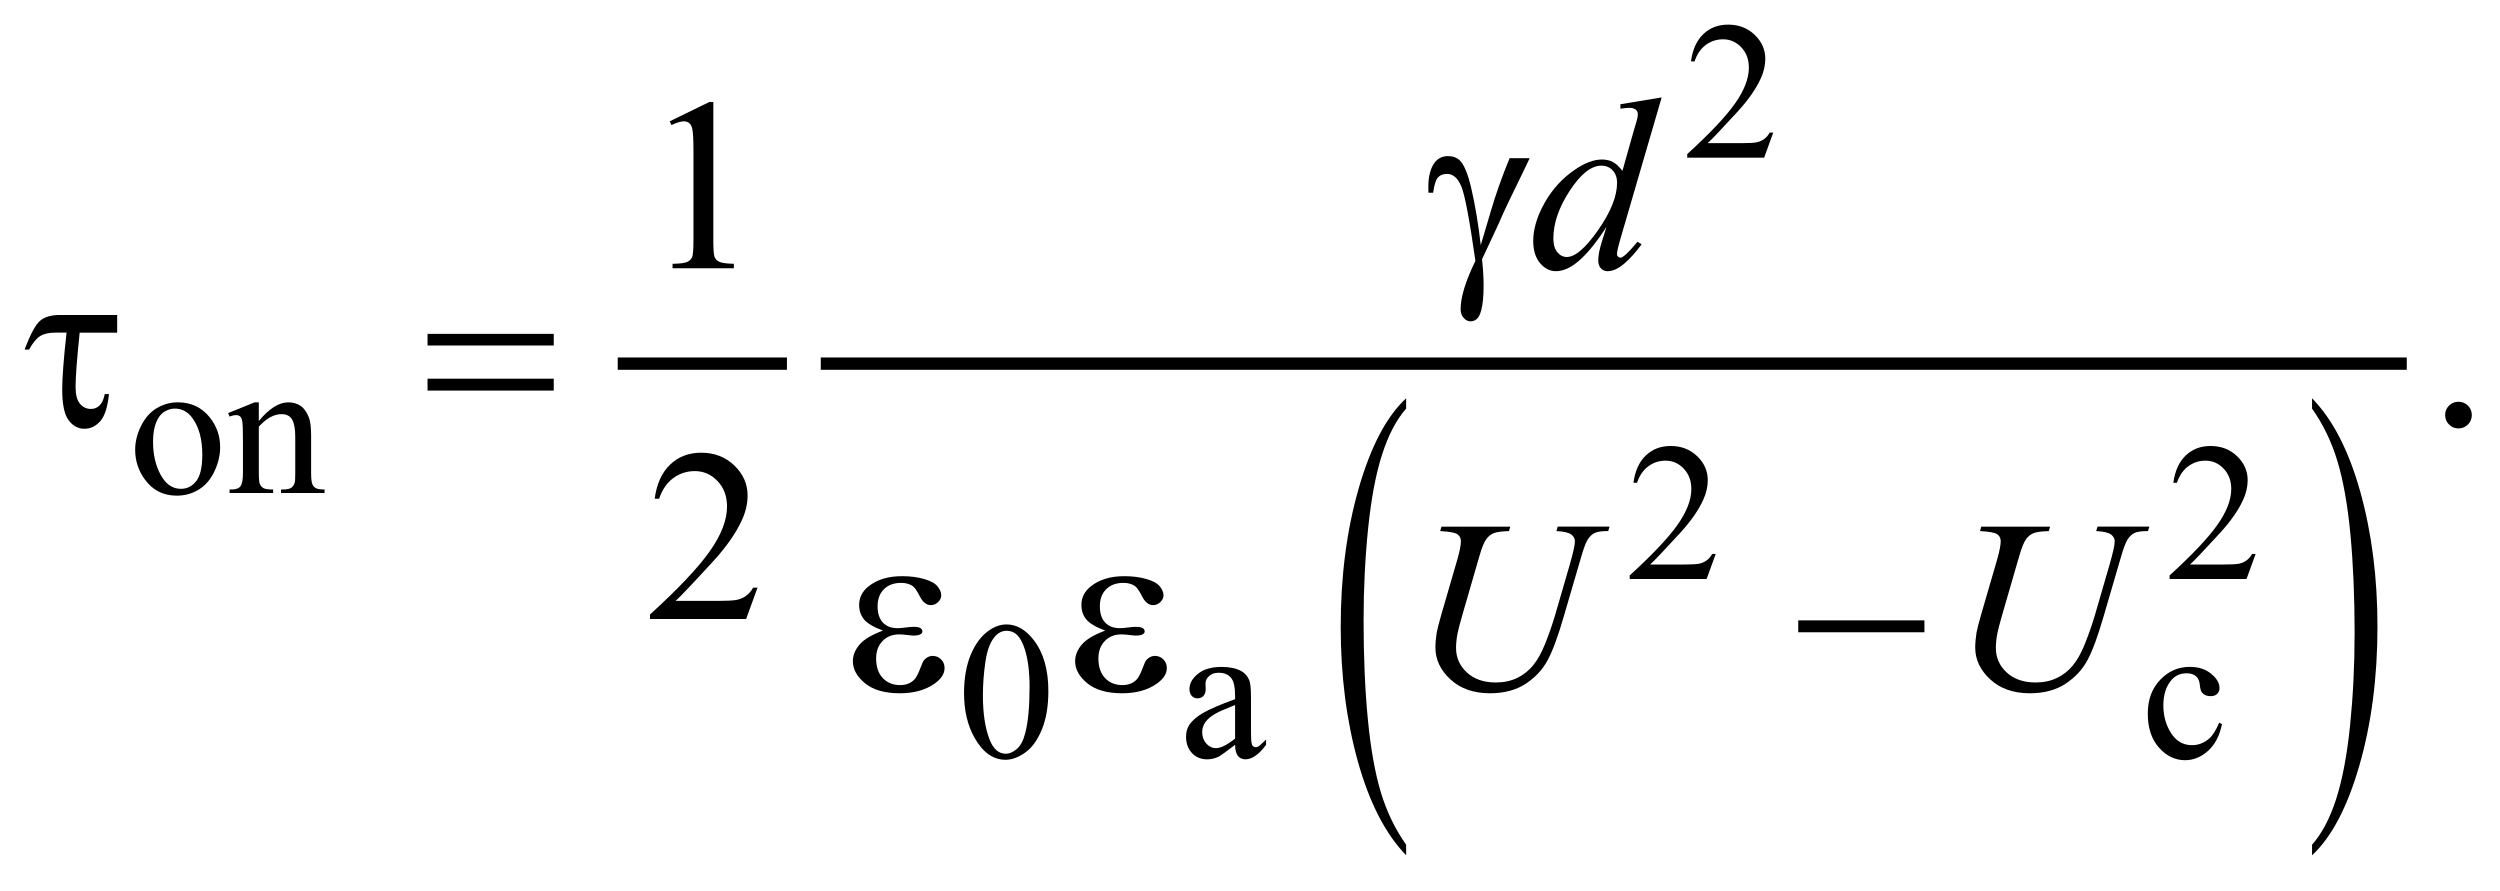
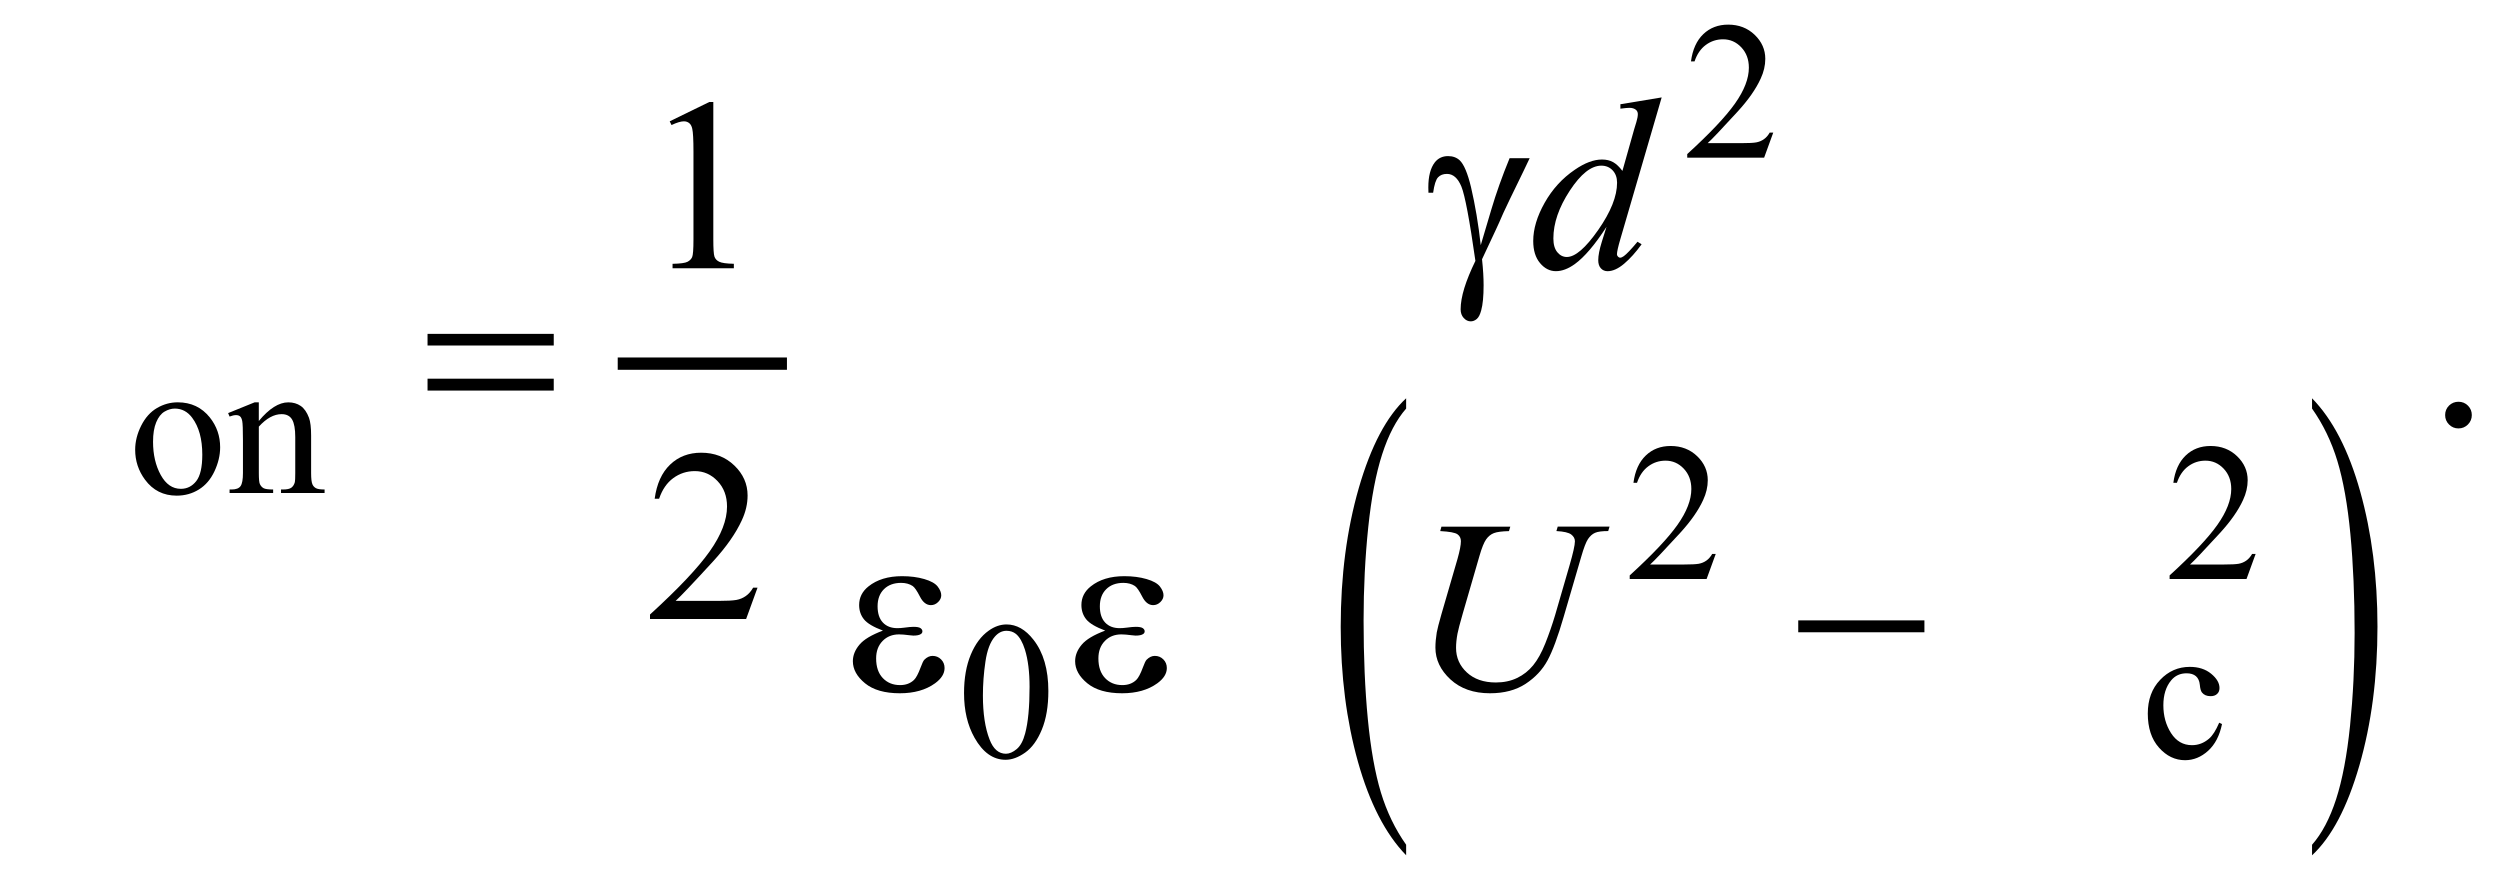
<svg xmlns="http://www.w3.org/2000/svg" stroke-dasharray="none" shape-rendering="auto" font-family="'Dialog'" text-rendering="auto" width="160" fill-opacity="1" color-interpolation="auto" color-rendering="auto" preserveAspectRatio="xMidYMid meet" font-size="12px" viewBox="0 0 160 57" fill="black" stroke="black" image-rendering="auto" stroke-miterlimit="10" stroke-linecap="square" stroke-linejoin="miter" font-style="normal" stroke-width="1" height="57" stroke-dashoffset="0" font-weight="normal" stroke-opacity="1">
  <defs id="genericDefs" />
  <g>
    <defs id="defs1">
      <clipPath clipPathUnits="userSpaceOnUse" id="clipPath1">
-         <path d="M-1 -1 L100.378 -1 L100.378 34.732 L-1 34.732 L-1 -1 Z" />
-       </clipPath>
+         </clipPath>
      <clipPath clipPathUnits="userSpaceOnUse" id="clipPath2">
        <path d="M-0 -0 L-0 33.732 L99.378 33.732 L99.378 -0 Z" />
      </clipPath>
    </defs>
    <g stroke-width="0.5" transform="scale(1.576,1.576) translate(1,1)">
      <line y2="13.767" fill="none" x1="24.335" clip-path="url(#clipPath2)" x2="30.707" y1="13.767" />
    </g>
    <g stroke-width="0.5" transform="matrix(1.576,0,0,1.576,1.576,1.576)">
      <path d="M56.102 33.304 L56.102 33.732 C55.265 32.87 54.613 31.603 54.145 29.934 C53.678 28.265 53.445 26.438 53.445 24.453 C53.445 22.39 53.691 20.51 54.181 18.813 C54.672 17.117 55.313 15.904 56.102 15.174 L56.102 15.592 C55.707 16.043 55.383 16.66 55.13 17.444 C54.876 18.227 54.687 19.221 54.562 20.425 C54.437 21.63 54.374 22.886 54.374 24.194 C54.374 25.674 54.432 27.012 54.547 28.207 C54.662 29.402 54.839 30.393 55.076 31.179 C55.314 31.965 55.656 32.673 56.102 33.304 Z" stroke="none" clip-path="url(#clipPath2)" />
    </g>
    <g stroke-width="0.5" transform="matrix(1.576,0,0,1.576,1.576,1.576)">
      <path d="M92.89 15.592 L92.89 15.174 C93.728 16.03 94.38 17.294 94.847 18.963 C95.314 20.632 95.547 22.459 95.547 24.443 C95.547 26.507 95.302 28.389 94.811 30.089 C94.32 31.789 93.679 33.002 92.89 33.733 L92.89 33.305 C93.287 32.854 93.614 32.236 93.868 31.453 C94.121 30.669 94.309 29.677 94.433 28.475 C94.556 27.274 94.619 26.016 94.619 24.702 C94.619 23.228 94.561 21.893 94.448 20.695 C94.334 19.497 94.157 18.505 93.918 17.717 C93.679 16.931 93.336 16.223 92.89 15.592 Z" stroke="none" clip-path="url(#clipPath2)" />
    </g>
    <g stroke-width="0.5" transform="matrix(1.576,0,0,1.576,1.576,1.576)">
-       <line y2="13.767" fill="none" x1="32.581" clip-path="url(#clipPath2)" x2="96.487" y1="13.767" />
-     </g>
+       </g>
    <g stroke-width="0.5" transform="matrix(1.576,0,0,1.576,1.576,1.576)">
      <path d="M60.303 5.425 L61.118 5.425 C61.066 5.542 60.798 6.098 60.312 7.094 C60.111 7.51 59.966 7.825 59.878 8.04 C59.839 8.128 59.795 8.224 59.746 8.328 L59.184 9.528 C59.206 9.736 59.223 9.928 59.233 10.104 C59.243 10.279 59.248 10.439 59.248 10.582 C59.248 11.024 59.216 11.366 59.15 11.606 C59.104 11.775 59.045 11.892 58.969 11.955 C58.893 12.018 58.813 12.05 58.725 12.05 C58.618 12.05 58.523 12.004 58.44 11.913 C58.357 11.822 58.315 11.705 58.315 11.561 C58.315 11.311 58.366 11.022 58.466 10.695 C58.567 10.368 58.717 10.001 58.915 9.594 C58.678 7.929 58.488 6.924 58.347 6.579 C58.205 6.234 58.009 6.062 57.759 6.062 C57.606 6.062 57.486 6.108 57.398 6.201 C57.31 6.294 57.244 6.503 57.198 6.828 L57.008 6.828 C57.005 6.73 57.003 6.657 57.003 6.608 C57.003 6.159 57.091 5.821 57.267 5.593 C57.4 5.424 57.58 5.339 57.804 5.339 C57.999 5.339 58.158 5.398 58.282 5.515 C58.452 5.681 58.602 6.042 58.736 6.598 C58.905 7.32 59.037 8.106 59.132 8.955 L59.562 7.506 C59.753 6.858 60 6.163 60.303 5.425 Z" stroke="none" clip-path="url(#clipPath2)" />
    </g>
    <g stroke-width="0.5" transform="matrix(1.576,0,0,1.576,1.576,1.576)">
-       <path d="M3.758 11.792 L3.758 12.509 L2.235 12.509 C2.124 13.579 2.069 14.313 2.069 14.71 C2.069 15.025 2.128 15.254 2.247 15.395 C2.366 15.537 2.515 15.607 2.693 15.607 C2.826 15.607 2.942 15.562 3.04 15.47 C3.138 15.379 3.209 15.223 3.255 15.002 L3.425 15.002 C3.37 15.536 3.251 15.904 3.069 16.107 C2.886 16.31 2.673 16.412 2.429 16.412 C2.172 16.412 1.957 16.296 1.785 16.063 C1.613 15.831 1.526 15.415 1.526 14.816 C1.526 14.345 1.585 13.575 1.702 12.508 L1.245 12.508 C0.981 12.508 0.775 12.556 0.625 12.652 C0.476 12.748 0.327 12.929 0.181 13.196 L0 13.196 C0.234 12.571 0.444 12.181 0.629 12.025 C0.814 11.869 1.078 11.791 1.42 11.791 L3.758 11.791 Z" stroke="none" clip-path="url(#clipPath2)" />
-     </g>
+       </g>
    <g stroke-width="0.5" transform="matrix(1.576,0,0,1.576,1.576,1.576)">
      <path d="M16.362 12.558 L21.487 12.558 L21.487 13.031 L16.362 13.031 L16.362 12.558 ZM16.362 14.378 L21.487 14.378 L21.487 14.861 L16.362 14.861 L16.362 14.378 Z" stroke="none" clip-path="url(#clipPath2)" />
    </g>
    <g stroke-width="0.5" transform="matrix(1.576,0,0,1.576,1.576,1.576)">
      <path d="M34.855 24.608 C34.471 24.464 34.214 24.312 34.084 24.149 C33.954 23.987 33.889 23.794 33.889 23.569 C33.889 23.266 34.016 23.014 34.27 22.812 C34.615 22.536 35.069 22.398 35.632 22.398 C35.967 22.398 36.268 22.437 36.535 22.515 C36.802 22.593 36.983 22.695 37.079 22.82 C37.175 22.945 37.223 23.063 37.223 23.174 C37.223 23.275 37.181 23.366 37.096 23.449 C37.011 23.532 36.914 23.574 36.803 23.574 C36.624 23.574 36.475 23.458 36.357 23.225 C36.238 22.992 36.14 22.85 36.062 22.797 C35.935 22.713 35.779 22.67 35.594 22.67 C35.301 22.67 35.068 22.756 34.896 22.927 C34.724 23.098 34.638 23.329 34.638 23.622 C34.638 23.908 34.709 24.128 34.852 24.28 C34.996 24.433 35.192 24.509 35.443 24.509 C35.527 24.509 35.62 24.502 35.721 24.489 C35.88 24.467 36.006 24.455 36.096 24.455 C36.236 24.455 36.331 24.473 36.382 24.509 C36.432 24.545 36.458 24.587 36.458 24.636 C36.458 24.685 36.437 24.722 36.395 24.748 C36.336 24.79 36.234 24.811 36.087 24.811 C36.054 24.811 36.001 24.806 35.926 24.796 C35.757 24.774 35.619 24.762 35.511 24.762 C35.238 24.762 35.014 24.851 34.84 25.031 C34.666 25.21 34.579 25.445 34.579 25.738 C34.579 26.08 34.669 26.345 34.85 26.536 C35.031 26.726 35.264 26.821 35.551 26.821 C35.782 26.821 35.97 26.752 36.117 26.611 C36.201 26.53 36.291 26.361 36.386 26.104 C36.448 25.935 36.498 25.831 36.537 25.791 C36.641 25.687 36.751 25.635 36.869 25.635 C37.006 25.635 37.121 25.682 37.216 25.777 C37.311 25.872 37.358 25.989 37.358 26.129 C37.358 26.354 37.23 26.56 36.972 26.748 C36.598 27.019 36.121 27.153 35.542 27.153 C34.93 27.153 34.459 27.018 34.129 26.748 C33.799 26.478 33.634 26.179 33.634 25.851 C33.634 25.617 33.722 25.394 33.9 25.182 C34.074 24.972 34.394 24.781 34.855 24.608 Z" stroke="none" clip-path="url(#clipPath2)" />
    </g>
    <g stroke-width="0.5" transform="matrix(1.576,0,0,1.576,1.576,1.576)">
      <path d="M43.881 24.608 C43.497 24.464 43.24 24.312 43.11 24.149 C42.98 23.987 42.915 23.794 42.915 23.569 C42.915 23.266 43.042 23.014 43.296 22.812 C43.641 22.536 44.095 22.398 44.658 22.398 C44.993 22.398 45.294 22.437 45.561 22.515 C45.828 22.593 46.009 22.695 46.105 22.82 C46.201 22.945 46.249 23.063 46.249 23.174 C46.249 23.275 46.207 23.366 46.122 23.449 C46.037 23.532 45.94 23.574 45.829 23.574 C45.65 23.574 45.501 23.458 45.383 23.225 C45.264 22.992 45.166 22.85 45.088 22.797 C44.961 22.713 44.805 22.67 44.62 22.67 C44.327 22.67 44.094 22.756 43.922 22.927 C43.75 23.098 43.664 23.329 43.664 23.622 C43.664 23.908 43.735 24.128 43.878 24.28 C44.022 24.433 44.218 24.509 44.469 24.509 C44.553 24.509 44.646 24.502 44.747 24.489 C44.906 24.467 45.032 24.455 45.122 24.455 C45.262 24.455 45.357 24.473 45.408 24.509 C45.458 24.545 45.484 24.587 45.484 24.636 C45.484 24.685 45.463 24.722 45.421 24.748 C45.362 24.79 45.26 24.811 45.113 24.811 C45.08 24.811 45.027 24.806 44.952 24.796 C44.783 24.774 44.645 24.762 44.537 24.762 C44.264 24.762 44.04 24.851 43.866 25.031 C43.692 25.21 43.605 25.445 43.605 25.738 C43.605 26.08 43.695 26.345 43.876 26.536 C44.057 26.726 44.29 26.821 44.577 26.821 C44.808 26.821 44.996 26.752 45.143 26.611 C45.227 26.53 45.317 26.361 45.412 26.104 C45.474 25.935 45.524 25.831 45.563 25.791 C45.667 25.687 45.777 25.635 45.895 25.635 C46.032 25.635 46.147 25.682 46.242 25.777 C46.337 25.872 46.384 25.989 46.384 26.129 C46.384 26.354 46.256 26.56 45.998 26.748 C45.624 27.019 45.147 27.153 44.568 27.153 C43.956 27.153 43.485 27.018 43.155 26.748 C42.825 26.478 42.66 26.179 42.66 25.851 C42.66 25.617 42.748 25.394 42.926 25.182 C43.099 24.972 43.419 24.781 43.881 24.608 Z" stroke="none" clip-path="url(#clipPath2)" />
    </g>
    <g stroke-width="0.5" transform="matrix(1.576,0,0,1.576,1.576,1.576)">
      <path d="M72.025 24.193 L77.149 24.193 L77.149 24.676 L72.025 24.676 L72.025 24.193 Z" stroke="none" clip-path="url(#clipPath2)" />
    </g>
    <g stroke-width="0.5" transform="matrix(1.576,0,0,1.576,1.576,1.576)">
      <path d="M71.011 4.383 L70.64 5.402 L67.517 5.402 L67.517 5.257 C68.436 4.419 69.082 3.735 69.457 3.204 C69.832 2.673 70.02 2.188 70.02 1.748 C70.02 1.412 69.916 1.137 69.711 0.92 C69.505 0.704 69.259 0.596 68.973 0.596 C68.713 0.596 68.479 0.672 68.273 0.824 C68.066 0.976 67.913 1.199 67.814 1.493 L67.669 1.493 C67.733 1.012 67.901 0.642 68.171 0.385 C68.439 0.129 68.776 0 69.18 0 C69.61 0 69.968 0.138 70.256 0.414 C70.543 0.69 70.687 1.015 70.687 1.39 C70.687 1.658 70.624 1.926 70.499 2.194 C70.307 2.615 69.994 3.062 69.562 3.533 C68.914 4.241 68.509 4.668 68.347 4.813 L69.73 4.813 C70.011 4.813 70.209 4.803 70.321 4.782 C70.434 4.761 70.537 4.719 70.628 4.655 C70.72 4.592 70.799 4.501 70.866 4.384 L71.011 4.384 Z" stroke="none" clip-path="url(#clipPath2)" />
    </g>
    <g stroke-width="0.5" transform="matrix(1.576,0,0,1.576,1.576,1.576)">
      <path d="M6.219 15.338 C6.761 15.338 7.195 15.544 7.523 15.955 C7.801 16.306 7.94 16.709 7.94 17.165 C7.94 17.485 7.863 17.809 7.71 18.137 C7.557 18.464 7.345 18.712 7.076 18.878 C6.806 19.045 6.507 19.128 6.176 19.128 C5.637 19.128 5.209 18.913 4.891 18.483 C4.623 18.122 4.489 17.715 4.489 17.265 C4.489 16.937 4.57 16.612 4.733 16.287 C4.896 15.963 5.11 15.724 5.376 15.569 C5.642 15.414 5.922 15.338 6.219 15.338 ZM6.098 15.592 C5.96 15.592 5.822 15.633 5.682 15.715 C5.542 15.797 5.43 15.941 5.344 16.147 C5.258 16.353 5.215 16.617 5.215 16.939 C5.215 17.46 5.319 17.908 5.526 18.286 C5.733 18.663 6.005 18.851 6.344 18.851 C6.596 18.851 6.804 18.747 6.969 18.538 C7.133 18.33 7.215 17.973 7.215 17.465 C7.215 16.83 7.078 16.331 6.805 15.966 C6.62 15.717 6.384 15.592 6.098 15.592 Z" stroke="none" clip-path="url(#clipPath2)" />
    </g>
    <g stroke-width="0.5" transform="matrix(1.576,0,0,1.576,1.576,1.576)">
      <path d="M9.51 16.096 C9.929 15.591 10.328 15.339 10.708 15.339 C10.903 15.339 11.071 15.388 11.212 15.485 C11.353 15.582 11.464 15.743 11.548 15.967 C11.605 16.123 11.634 16.363 11.634 16.685 L11.634 18.211 C11.634 18.437 11.652 18.591 11.689 18.671 C11.717 18.736 11.764 18.787 11.827 18.823 C11.891 18.86 12.009 18.878 12.181 18.878 L12.181 19.019 L10.412 19.019 L10.412 18.878 L10.486 18.878 C10.653 18.878 10.769 18.853 10.835 18.802 C10.901 18.751 10.948 18.677 10.974 18.577 C10.984 18.538 10.99 18.416 10.99 18.211 L10.99 16.747 C10.99 16.422 10.948 16.185 10.863 16.039 C10.778 15.893 10.636 15.818 10.436 15.818 C10.126 15.818 9.818 15.987 9.511 16.325 L9.511 18.211 C9.511 18.452 9.525 18.603 9.554 18.659 C9.59 18.735 9.64 18.79 9.704 18.825 C9.767 18.86 9.897 18.878 10.092 18.878 L10.092 19.019 L8.323 19.019 L8.323 18.878 L8.401 18.878 C8.583 18.878 8.706 18.832 8.77 18.739 C8.834 18.647 8.866 18.47 8.866 18.211 L8.866 16.883 C8.866 16.454 8.856 16.193 8.837 16.099 C8.818 16.005 8.788 15.941 8.747 15.908 C8.707 15.874 8.653 15.857 8.585 15.857 C8.512 15.857 8.425 15.877 8.323 15.916 L8.264 15.775 L9.342 15.338 L9.51 15.338 L9.51 16.096 Z" stroke="none" clip-path="url(#clipPath2)" />
    </g>
    <g stroke-width="0.5" transform="matrix(1.576,0,0,1.576,1.576,1.576)">
      <path d="M68.675 21.493 L68.304 22.512 L65.181 22.512 L65.181 22.367 C66.1 21.529 66.746 20.845 67.121 20.314 C67.496 19.783 67.684 19.297 67.684 18.858 C67.684 18.522 67.58 18.247 67.375 18.031 C67.169 17.814 66.923 17.707 66.637 17.707 C66.377 17.707 66.143 17.783 65.937 17.936 C65.73 18.088 65.577 18.311 65.478 18.605 L65.333 18.605 C65.397 18.124 65.565 17.754 65.835 17.497 C66.104 17.239 66.44 17.111 66.844 17.111 C67.274 17.111 67.632 17.249 67.92 17.525 C68.207 17.8 68.351 18.127 68.351 18.501 C68.351 18.77 68.288 19.037 68.163 19.306 C67.971 19.727 67.658 20.173 67.226 20.645 C66.578 21.352 66.173 21.779 66.011 21.924 L67.394 21.924 C67.675 21.924 67.873 21.914 67.985 21.894 C68.098 21.873 68.201 21.831 68.292 21.767 C68.384 21.703 68.463 21.613 68.53 21.496 L68.675 21.496 Z" stroke="none" clip-path="url(#clipPath2)" />
    </g>
    <g stroke-width="0.5" transform="matrix(1.576,0,0,1.576,1.576,1.576)">
      <path d="M90.6 21.493 L90.229 22.512 L87.106 22.512 L87.106 22.367 C88.025 21.529 88.671 20.845 89.046 20.314 C89.421 19.783 89.609 19.297 89.609 18.858 C89.609 18.522 89.505 18.247 89.3 18.031 C89.094 17.814 88.848 17.707 88.562 17.707 C88.302 17.707 88.068 17.783 87.862 17.936 C87.655 18.088 87.502 18.311 87.403 18.605 L87.258 18.605 C87.322 18.124 87.49 17.754 87.76 17.497 C88.029 17.239 88.365 17.111 88.769 17.111 C89.199 17.111 89.557 17.249 89.845 17.525 C90.132 17.8 90.276 18.127 90.276 18.501 C90.276 18.77 90.213 19.037 90.088 19.306 C89.896 19.727 89.583 20.173 89.151 20.645 C88.503 21.352 88.098 21.779 87.936 21.924 L89.319 21.924 C89.6 21.924 89.798 21.914 89.91 21.894 C90.023 21.873 90.126 21.831 90.217 21.767 C90.309 21.703 90.388 21.613 90.455 21.496 L90.6 21.496 Z" stroke="none" clip-path="url(#clipPath2)" />
    </g>
    <g stroke-width="0.5" transform="matrix(1.576,0,0,1.576,1.576,1.576)">
      <path d="M38.149 27.146 C38.149 26.542 38.24 26.023 38.422 25.586 C38.604 25.15 38.846 24.826 39.149 24.612 C39.383 24.443 39.625 24.358 39.875 24.358 C40.281 24.358 40.646 24.565 40.968 24.979 C41.371 25.492 41.573 26.186 41.573 27.063 C41.573 27.677 41.485 28.199 41.308 28.628 C41.131 29.058 40.905 29.369 40.63 29.563 C40.356 29.757 40.09 29.854 39.836 29.854 C39.331 29.854 38.911 29.556 38.575 28.96 C38.291 28.458 38.149 27.854 38.149 27.146 ZM38.915 27.244 C38.915 27.973 39.005 28.567 39.185 29.028 C39.333 29.416 39.555 29.609 39.849 29.609 C39.99 29.609 40.135 29.546 40.287 29.42 C40.438 29.294 40.552 29.083 40.63 28.786 C40.75 28.339 40.81 27.707 40.81 26.892 C40.81 26.288 40.747 25.786 40.622 25.382 C40.528 25.082 40.407 24.87 40.259 24.745 C40.152 24.659 40.023 24.616 39.872 24.616 C39.695 24.616 39.538 24.695 39.399 24.854 C39.212 25.07 39.084 25.41 39.017 25.873 C38.948 26.336 38.915 26.793 38.915 27.244 Z" stroke="none" clip-path="url(#clipPath2)" />
    </g>
    <g stroke-width="0.5" transform="matrix(1.576,0,0,1.576,1.576,1.576)">
-       <path d="M49.156 29.246 C48.789 29.53 48.558 29.694 48.465 29.738 C48.325 29.803 48.175 29.836 48.016 29.836 C47.768 29.836 47.565 29.751 47.405 29.582 C47.245 29.413 47.165 29.19 47.165 28.915 C47.165 28.74 47.204 28.59 47.282 28.462 C47.388 28.285 47.574 28.118 47.838 27.962 C48.102 27.807 48.542 27.616 49.156 27.393 L49.156 27.252 C49.156 26.896 49.099 26.651 48.986 26.519 C48.873 26.387 48.708 26.32 48.492 26.32 C48.328 26.32 48.198 26.364 48.102 26.453 C48.003 26.541 47.954 26.642 47.954 26.757 L47.962 26.984 C47.962 27.104 47.931 27.196 47.87 27.261 C47.809 27.326 47.729 27.359 47.63 27.359 C47.534 27.359 47.455 27.325 47.394 27.257 C47.333 27.19 47.303 27.097 47.303 26.98 C47.303 26.756 47.417 26.551 47.646 26.364 C47.875 26.177 48.197 26.083 48.61 26.083 C48.928 26.083 49.188 26.137 49.391 26.243 C49.545 26.323 49.658 26.45 49.731 26.622 C49.778 26.733 49.801 26.963 49.801 27.309 L49.801 28.523 C49.801 28.864 49.807 29.073 49.821 29.149 C49.834 29.226 49.856 29.278 49.885 29.303 C49.915 29.329 49.949 29.342 49.989 29.342 C50.031 29.342 50.067 29.333 50.098 29.315 C50.153 29.282 50.258 29.186 50.414 29.031 L50.414 29.249 C50.122 29.64 49.844 29.835 49.579 29.835 C49.452 29.835 49.35 29.791 49.275 29.702 C49.198 29.61 49.159 29.459 49.156 29.246 ZM49.156 28.993 L49.156 27.63 C48.763 27.786 48.509 27.897 48.394 27.961 C48.188 28.076 48.041 28.195 47.953 28.32 C47.865 28.445 47.82 28.582 47.82 28.73 C47.82 28.918 47.876 29.073 47.988 29.196 C48.1 29.32 48.229 29.382 48.374 29.382 C48.573 29.382 48.833 29.252 49.156 28.993 Z" stroke="none" clip-path="url(#clipPath2)" />
-     </g>
+       </g>
    <g stroke-width="0.5" transform="matrix(1.576,0,0,1.576,1.576,1.576)">
      <path d="M89.234 28.403 C89.138 28.874 88.949 29.236 88.669 29.49 C88.388 29.744 88.076 29.871 87.735 29.871 C87.329 29.871 86.975 29.7 86.673 29.359 C86.37 29.018 86.22 28.558 86.22 27.977 C86.22 27.415 86.387 26.958 86.722 26.608 C87.056 26.256 87.457 26.081 87.926 26.081 C88.278 26.081 88.567 26.174 88.793 26.36 C89.019 26.546 89.132 26.739 89.132 26.939 C89.132 27.039 89.101 27.119 89.036 27.179 C88.973 27.241 88.884 27.271 88.769 27.271 C88.615 27.271 88.499 27.221 88.421 27.123 C88.376 27.068 88.347 26.965 88.333 26.81 C88.318 26.657 88.266 26.539 88.175 26.459 C88.084 26.381 87.957 26.342 87.796 26.342 C87.536 26.342 87.326 26.438 87.167 26.631 C86.956 26.886 86.852 27.223 86.852 27.642 C86.852 28.069 86.956 28.445 87.165 28.772 C87.375 29.098 87.658 29.261 88.015 29.261 C88.27 29.261 88.499 29.174 88.703 29 C88.846 28.88 88.985 28.663 89.12 28.348 L89.234 28.403 Z" stroke="none" clip-path="url(#clipPath2)" />
    </g>
    <g stroke-width="0.5" transform="matrix(1.576,0,0,1.576,1.576,1.576)">
      <path d="M26.196 3.927 L27.806 3.141 L27.967 3.141 L27.967 8.727 C27.967 9.098 27.983 9.329 28.013 9.42 C28.044 9.511 28.108 9.581 28.206 9.629 C28.304 9.678 28.502 9.706 28.801 9.712 L28.801 9.893 L26.312 9.893 L26.312 9.713 C26.624 9.707 26.826 9.68 26.917 9.632 C27.008 9.585 27.071 9.522 27.107 9.442 C27.143 9.362 27.161 9.124 27.161 8.727 L27.161 5.157 C27.161 4.676 27.144 4.366 27.112 4.23 C27.09 4.125 27.049 4.049 26.989 4 C26.929 3.951 26.856 3.927 26.772 3.927 C26.652 3.927 26.484 3.977 26.27 4.078 L26.196 3.927 Z" stroke="none" clip-path="url(#clipPath2)" />
    </g>
    <g stroke-width="0.5" transform="matrix(1.576,0,0,1.576,1.576,1.576)">
      <path d="M98.836 15.315 C98.989 15.315 99.118 15.368 99.222 15.473 C99.326 15.579 99.378 15.706 99.378 15.856 C99.378 16.005 99.325 16.133 99.22 16.239 C99.114 16.344 98.987 16.398 98.836 16.398 C98.687 16.398 98.559 16.345 98.453 16.239 C98.347 16.133 98.295 16.006 98.295 15.856 C98.295 15.703 98.348 15.575 98.453 15.47 C98.559 15.367 98.687 15.315 98.836 15.315 Z" stroke="none" clip-path="url(#clipPath2)" />
    </g>
    <g stroke-width="0.5" transform="matrix(1.576,0,0,1.576,1.576,1.576)">
      <path d="M29.763 22.863 L29.3 24.136 L25.396 24.136 L25.396 23.955 C26.544 22.908 27.353 22.053 27.821 21.389 C28.29 20.726 28.524 20.119 28.524 19.57 C28.524 19.15 28.395 18.805 28.138 18.536 C27.881 18.265 27.574 18.131 27.216 18.131 C26.891 18.131 26.599 18.226 26.34 18.416 C26.081 18.606 25.89 18.886 25.766 19.253 L25.586 19.253 C25.667 18.651 25.876 18.19 26.213 17.867 C26.55 17.544 26.97 17.384 27.475 17.384 C28.012 17.384 28.46 17.557 28.819 17.902 C29.179 18.247 29.359 18.653 29.359 19.122 C29.359 19.457 29.281 19.792 29.125 20.127 C28.884 20.654 28.494 21.212 27.954 21.801 C27.144 22.686 26.638 23.219 26.436 23.402 L28.164 23.402 C28.516 23.402 28.762 23.388 28.903 23.363 C29.045 23.337 29.173 23.284 29.286 23.204 C29.4 23.125 29.499 23.012 29.584 22.865 L29.763 22.865 Z" stroke="none" clip-path="url(#clipPath2)" />
    </g>
    <g stroke-width="0.5" transform="matrix(1.576,0,0,1.576,1.576,1.576)">
      <path d="M66.479 2.956 L64.8 8.713 C64.709 9.025 64.663 9.23 64.663 9.328 C64.663 9.361 64.677 9.391 64.705 9.421 C64.732 9.45 64.761 9.465 64.79 9.465 C64.832 9.465 64.883 9.444 64.941 9.402 C65.051 9.324 65.237 9.129 65.498 8.817 L65.664 8.92 C65.43 9.245 65.192 9.508 64.954 9.71 C64.715 9.912 64.491 10.013 64.282 10.013 C64.172 10.013 64.081 9.974 64.01 9.896 C63.938 9.818 63.903 9.708 63.903 9.564 C63.903 9.378 63.952 9.129 64.049 8.817 L64.239 8.212 C63.767 8.941 63.338 9.444 62.951 9.724 C62.684 9.916 62.429 10.012 62.184 10.012 C61.937 10.012 61.721 9.902 61.538 9.682 C61.354 9.463 61.263 9.164 61.263 8.787 C61.263 8.302 61.417 7.785 61.727 7.235 C62.036 6.686 62.444 6.238 62.952 5.893 C63.352 5.617 63.72 5.478 64.055 5.478 C64.231 5.478 64.382 5.514 64.509 5.585 C64.636 5.657 64.761 5.775 64.885 5.941 L65.364 4.243 C65.399 4.123 65.428 4.027 65.452 3.955 C65.491 3.825 65.511 3.717 65.511 3.633 C65.511 3.565 65.487 3.508 65.438 3.462 C65.37 3.407 65.282 3.379 65.174 3.379 C65.099 3.379 64.976 3.39 64.803 3.413 L64.803 3.233 L66.479 2.956 ZM64.668 6.42 C64.668 6.212 64.607 6.044 64.487 5.917 C64.367 5.791 64.214 5.727 64.029 5.727 C63.619 5.727 63.191 6.065 62.748 6.742 C62.304 7.419 62.081 8.066 62.081 8.684 C62.081 8.928 62.135 9.114 62.242 9.243 C62.349 9.372 62.478 9.436 62.628 9.436 C62.967 9.436 63.391 9.07 63.902 8.338 C64.413 7.606 64.668 6.967 64.668 6.42 Z" stroke="none" clip-path="url(#clipPath2)" />
    </g>
    <g stroke-width="0.5" transform="matrix(1.576,0,0,1.576,1.576,1.576)">
      <path d="M57.535 20.387 L60.332 20.387 L60.278 20.568 C59.992 20.575 59.788 20.601 59.666 20.649 C59.544 20.696 59.439 20.78 59.353 20.9 C59.267 21.02 59.176 21.243 59.082 21.568 L58.403 23.91 C58.283 24.327 58.211 24.6 58.188 24.73 C58.149 24.938 58.129 25.131 58.129 25.31 C58.129 25.704 58.275 26.037 58.568 26.308 C58.861 26.579 59.253 26.715 59.744 26.715 C60.066 26.715 60.354 26.654 60.608 26.532 C60.862 26.41 61.079 26.239 61.259 26.019 C61.439 25.799 61.605 25.502 61.754 25.126 C61.903 24.75 62.035 24.37 62.15 23.986 L62.736 21.966 C62.882 21.462 62.956 21.133 62.956 20.981 C62.956 20.874 62.906 20.782 62.807 20.706 C62.708 20.629 62.507 20.583 62.204 20.566 L62.258 20.385 L64.362 20.385 L64.308 20.566 C64.061 20.566 63.882 20.589 63.774 20.637 C63.665 20.684 63.57 20.769 63.488 20.89 C63.407 21.012 63.316 21.249 63.215 21.6 L62.498 24.054 C62.267 24.851 62.049 25.439 61.844 25.818 C61.639 26.198 61.342 26.514 60.953 26.77 C60.564 27.025 60.082 27.153 59.506 27.153 C58.843 27.153 58.308 26.965 57.901 26.59 C57.495 26.214 57.291 25.784 57.291 25.299 C57.291 25.108 57.31 24.903 57.345 24.685 C57.371 24.541 57.435 24.294 57.535 23.943 L58.189 21.694 C58.28 21.369 58.326 21.13 58.326 20.977 C58.326 20.857 58.279 20.763 58.187 20.697 C58.094 20.63 57.86 20.587 57.486 20.567 L57.535 20.387 Z" stroke="none" clip-path="url(#clipPath2)" />
    </g>
    <g stroke-width="0.5" transform="matrix(1.576,0,0,1.576,1.576,1.576)">
-       <path d="M79.456 20.387 L82.253 20.387 L82.199 20.568 C81.913 20.575 81.709 20.601 81.587 20.649 C81.465 20.696 81.36 20.78 81.274 20.9 C81.188 21.02 81.097 21.243 81.003 21.568 L80.324 23.91 C80.204 24.327 80.132 24.6 80.109 24.73 C80.07 24.938 80.05 25.131 80.05 25.31 C80.05 25.704 80.196 26.037 80.489 26.308 C80.782 26.579 81.174 26.715 81.665 26.715 C81.987 26.715 82.275 26.654 82.529 26.532 C82.783 26.41 83 26.239 83.18 26.019 C83.36 25.799 83.526 25.502 83.675 25.126 C83.824 24.75 83.956 24.37 84.071 23.986 L84.657 21.966 C84.803 21.462 84.877 21.133 84.877 20.981 C84.877 20.874 84.827 20.782 84.728 20.706 C84.629 20.629 84.428 20.583 84.125 20.566 L84.179 20.385 L86.283 20.385 L86.229 20.566 C85.982 20.566 85.803 20.589 85.695 20.637 C85.586 20.684 85.491 20.769 85.409 20.89 C85.328 21.012 85.237 21.249 85.136 21.6 L84.419 24.054 C84.188 24.851 83.97 25.439 83.765 25.818 C83.56 26.198 83.263 26.514 82.874 26.77 C82.485 27.025 82.003 27.153 81.427 27.153 C80.764 27.153 80.229 26.965 79.822 26.59 C79.416 26.214 79.212 25.784 79.212 25.299 C79.212 25.108 79.231 24.903 79.266 24.685 C79.292 24.541 79.356 24.294 79.456 23.943 L80.11 21.694 C80.201 21.369 80.247 21.13 80.247 20.977 C80.247 20.857 80.2 20.763 80.108 20.697 C80.015 20.63 79.781 20.587 79.407 20.567 L79.456 20.387 Z" stroke="none" clip-path="url(#clipPath2)" />
-     </g>
+       </g>
  </g>
</svg>